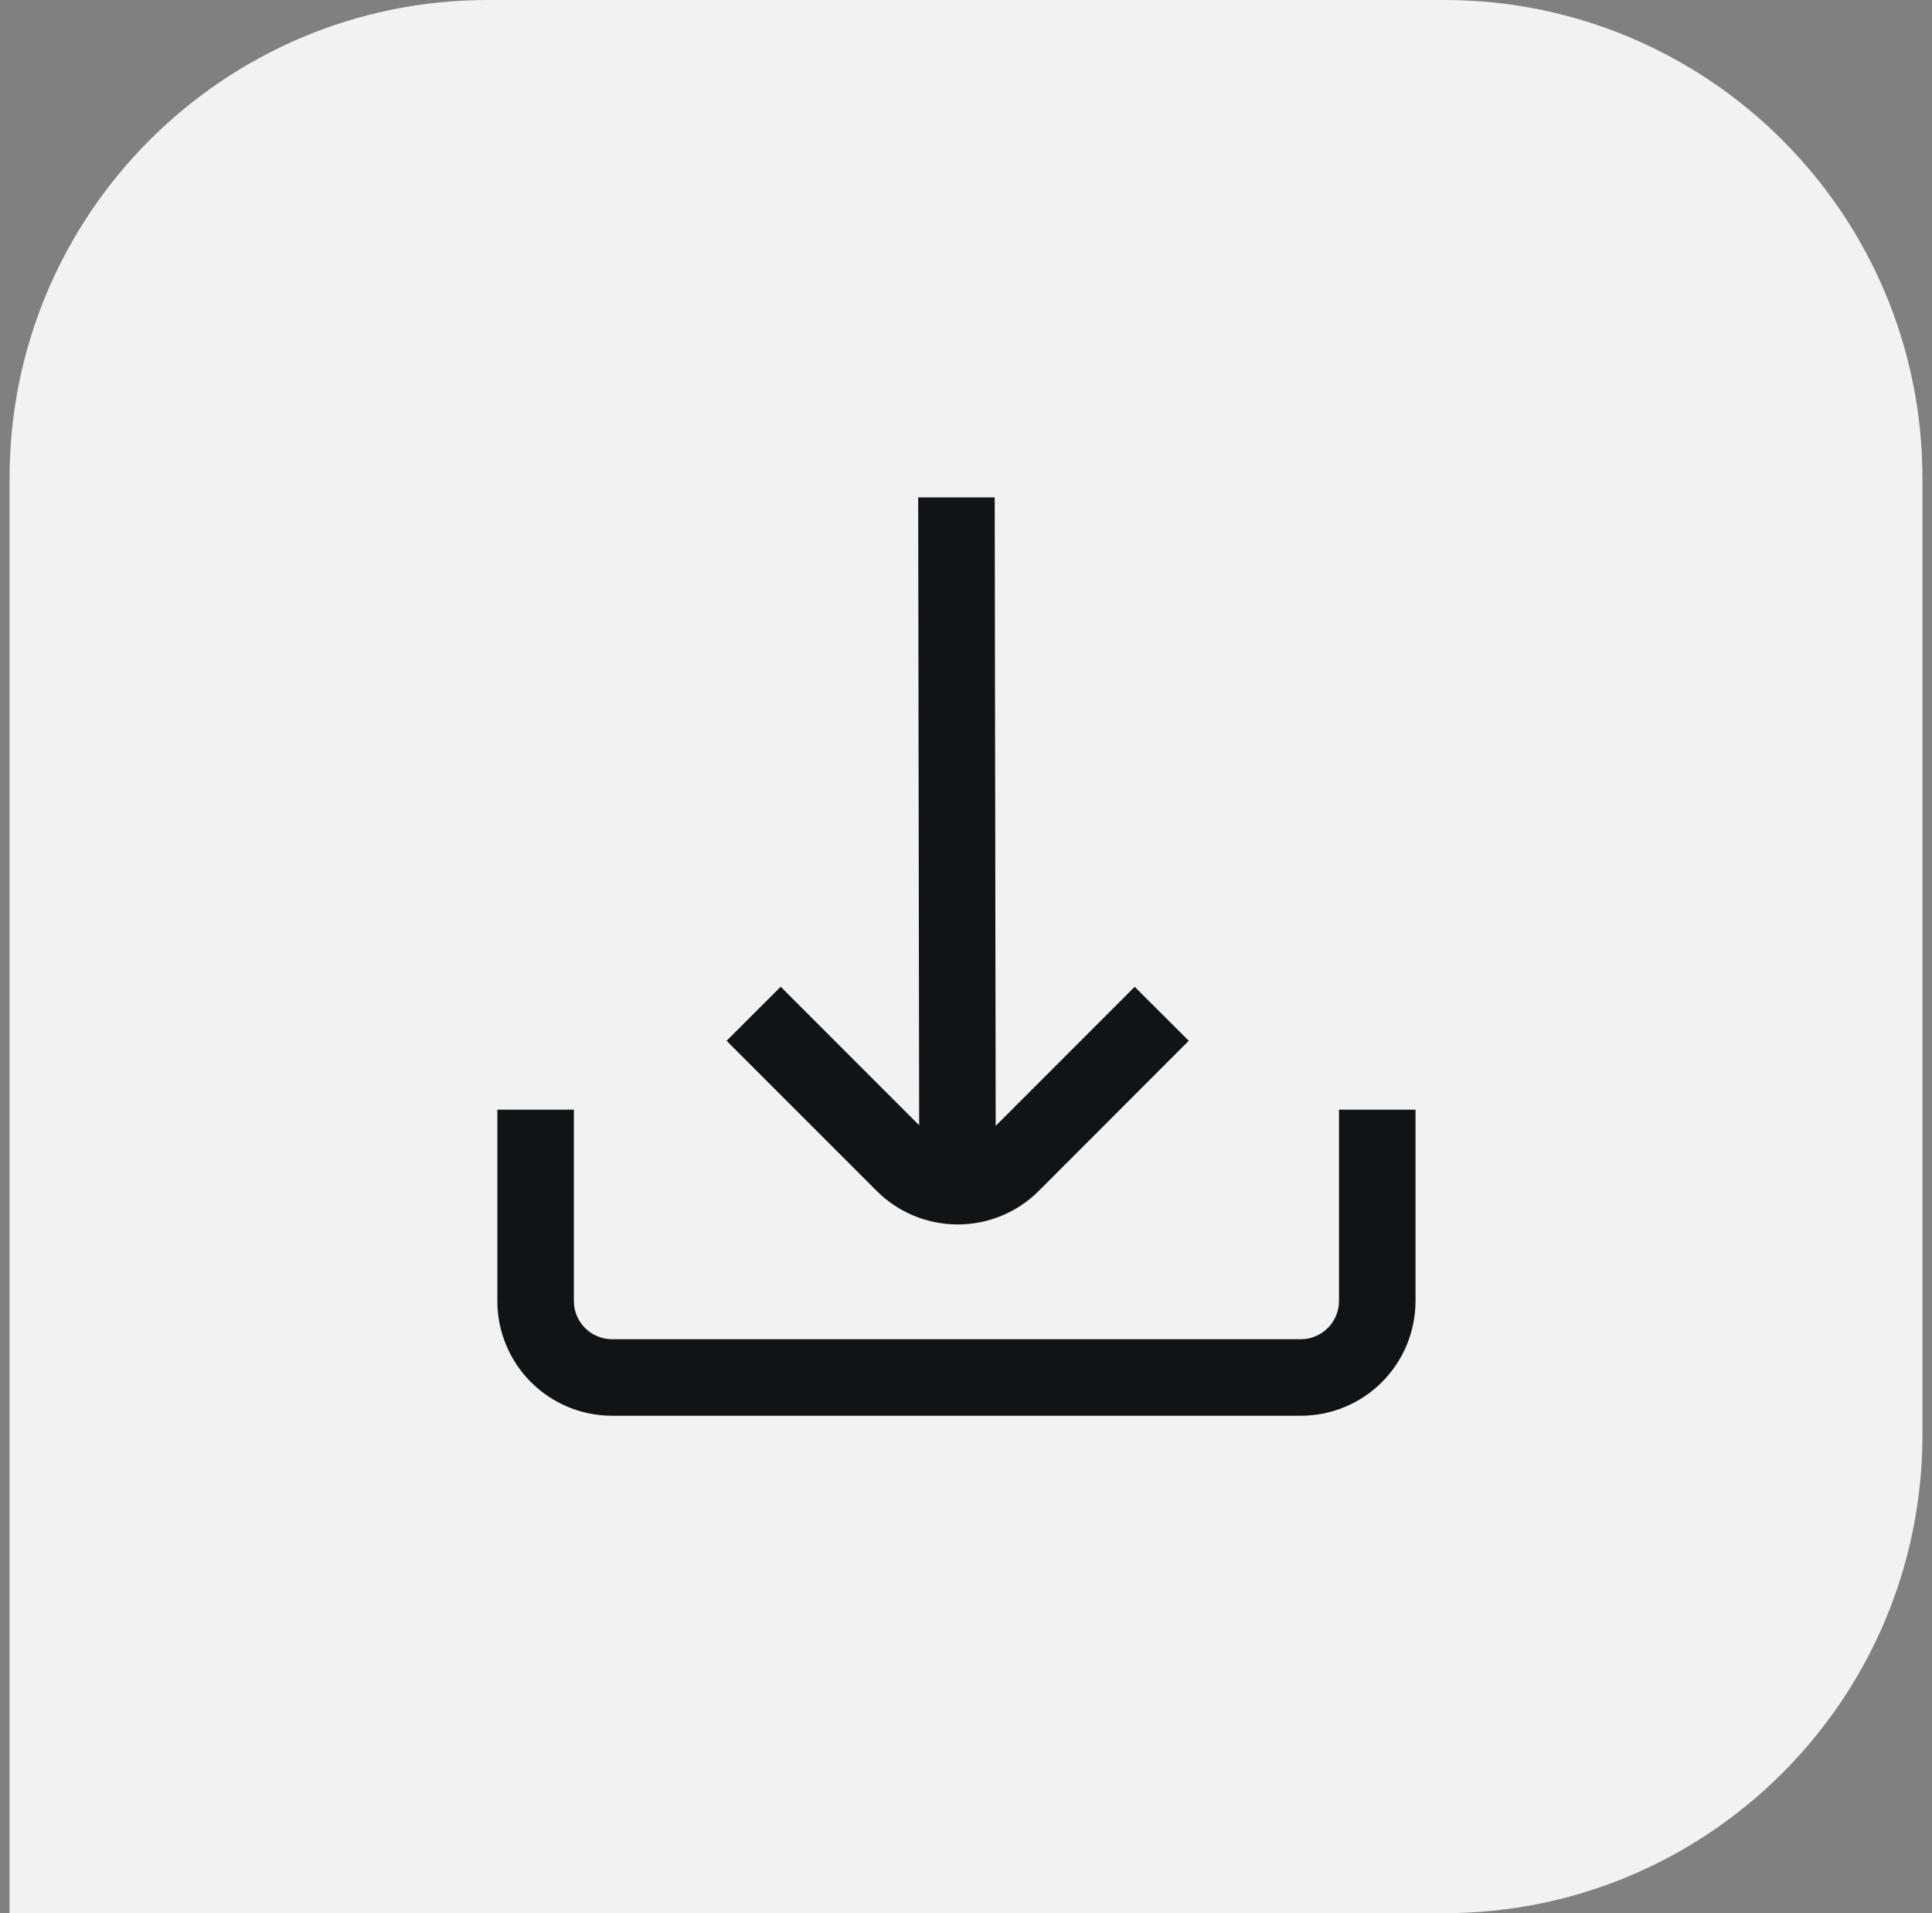
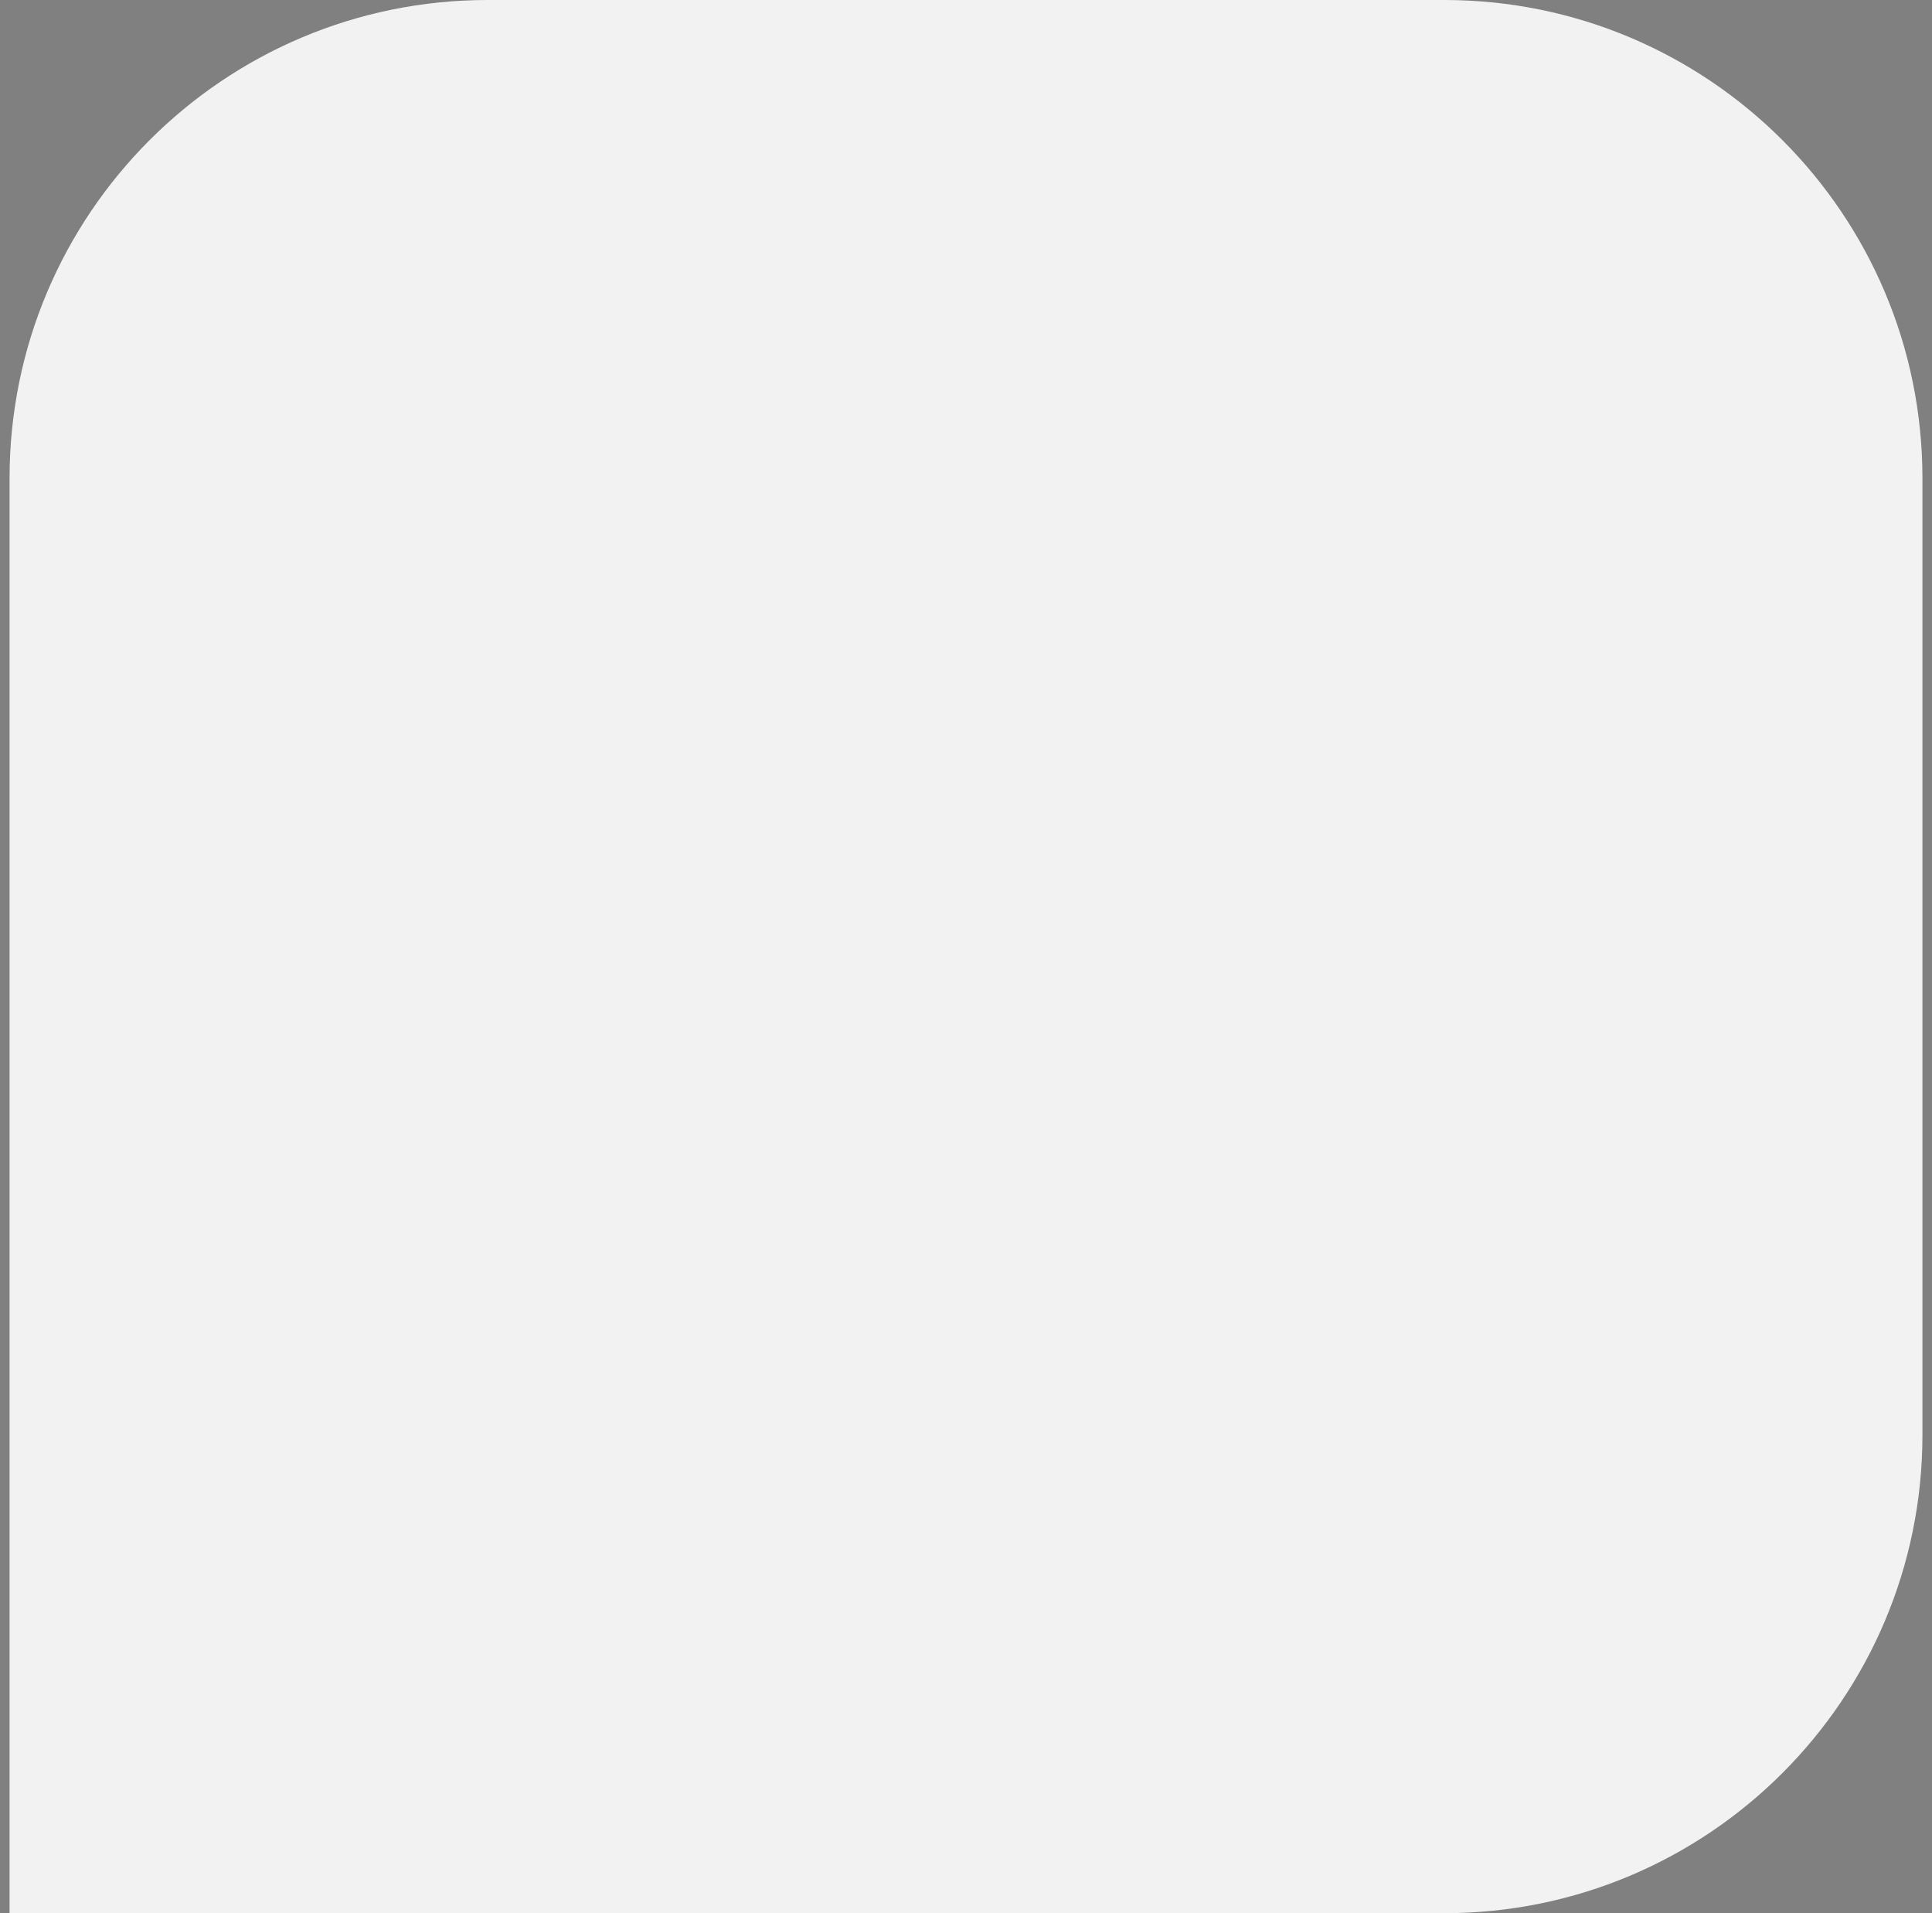
<svg xmlns="http://www.w3.org/2000/svg" width="101" height="100" viewBox="0 0 101 100" fill="none">
  <rect x="0" y="0" width="101" height="100" fill="#808080" stroke="none" />
  <path d="M0.5 25C0.5 11.193 11.693 0 25.5 0H75.5C89.307 0 100.5 11.193 100.5 25V75C100.5 88.807 89.307 100 75.5 100H0.5V25Z" fill="#F2F2F2" />
  <g clip-path="url(#clip0_6088_11299)">
-     <path d="M50.064 64C50.852 64.001 51.633 63.847 52.361 63.545C53.09 63.244 53.751 62.802 54.308 62.244L62.146 54.4L59.318 51.58L52.052 58.848L52 26H48L48.052 58.816L40.812 51.576L37.984 54.4L45.822 62.238C46.378 62.797 47.039 63.24 47.767 63.542C48.495 63.845 49.276 64 50.064 64Z" fill="#121314" />
-     <path d="M70 58V68C70 68.53 69.789 69.039 69.414 69.414C69.039 69.789 68.53 70 68 70H32C31.47 70 30.961 69.789 30.586 69.414C30.211 69.039 30 68.53 30 68V58H26V68C26 69.591 26.632 71.117 27.757 72.243C28.883 73.368 30.409 74 32 74H68C69.591 74 71.117 73.368 72.243 72.243C73.368 71.117 74 69.591 74 68V58H70Z" fill="#121314" />
-   </g>
+     </g>
  <defs>
    <clipPath id="clip0_6088_11299">
-       <rect width="48" height="48" fill="white" transform="translate(26 26)" />
-     </clipPath>
+       </clipPath>
  </defs>
</svg>